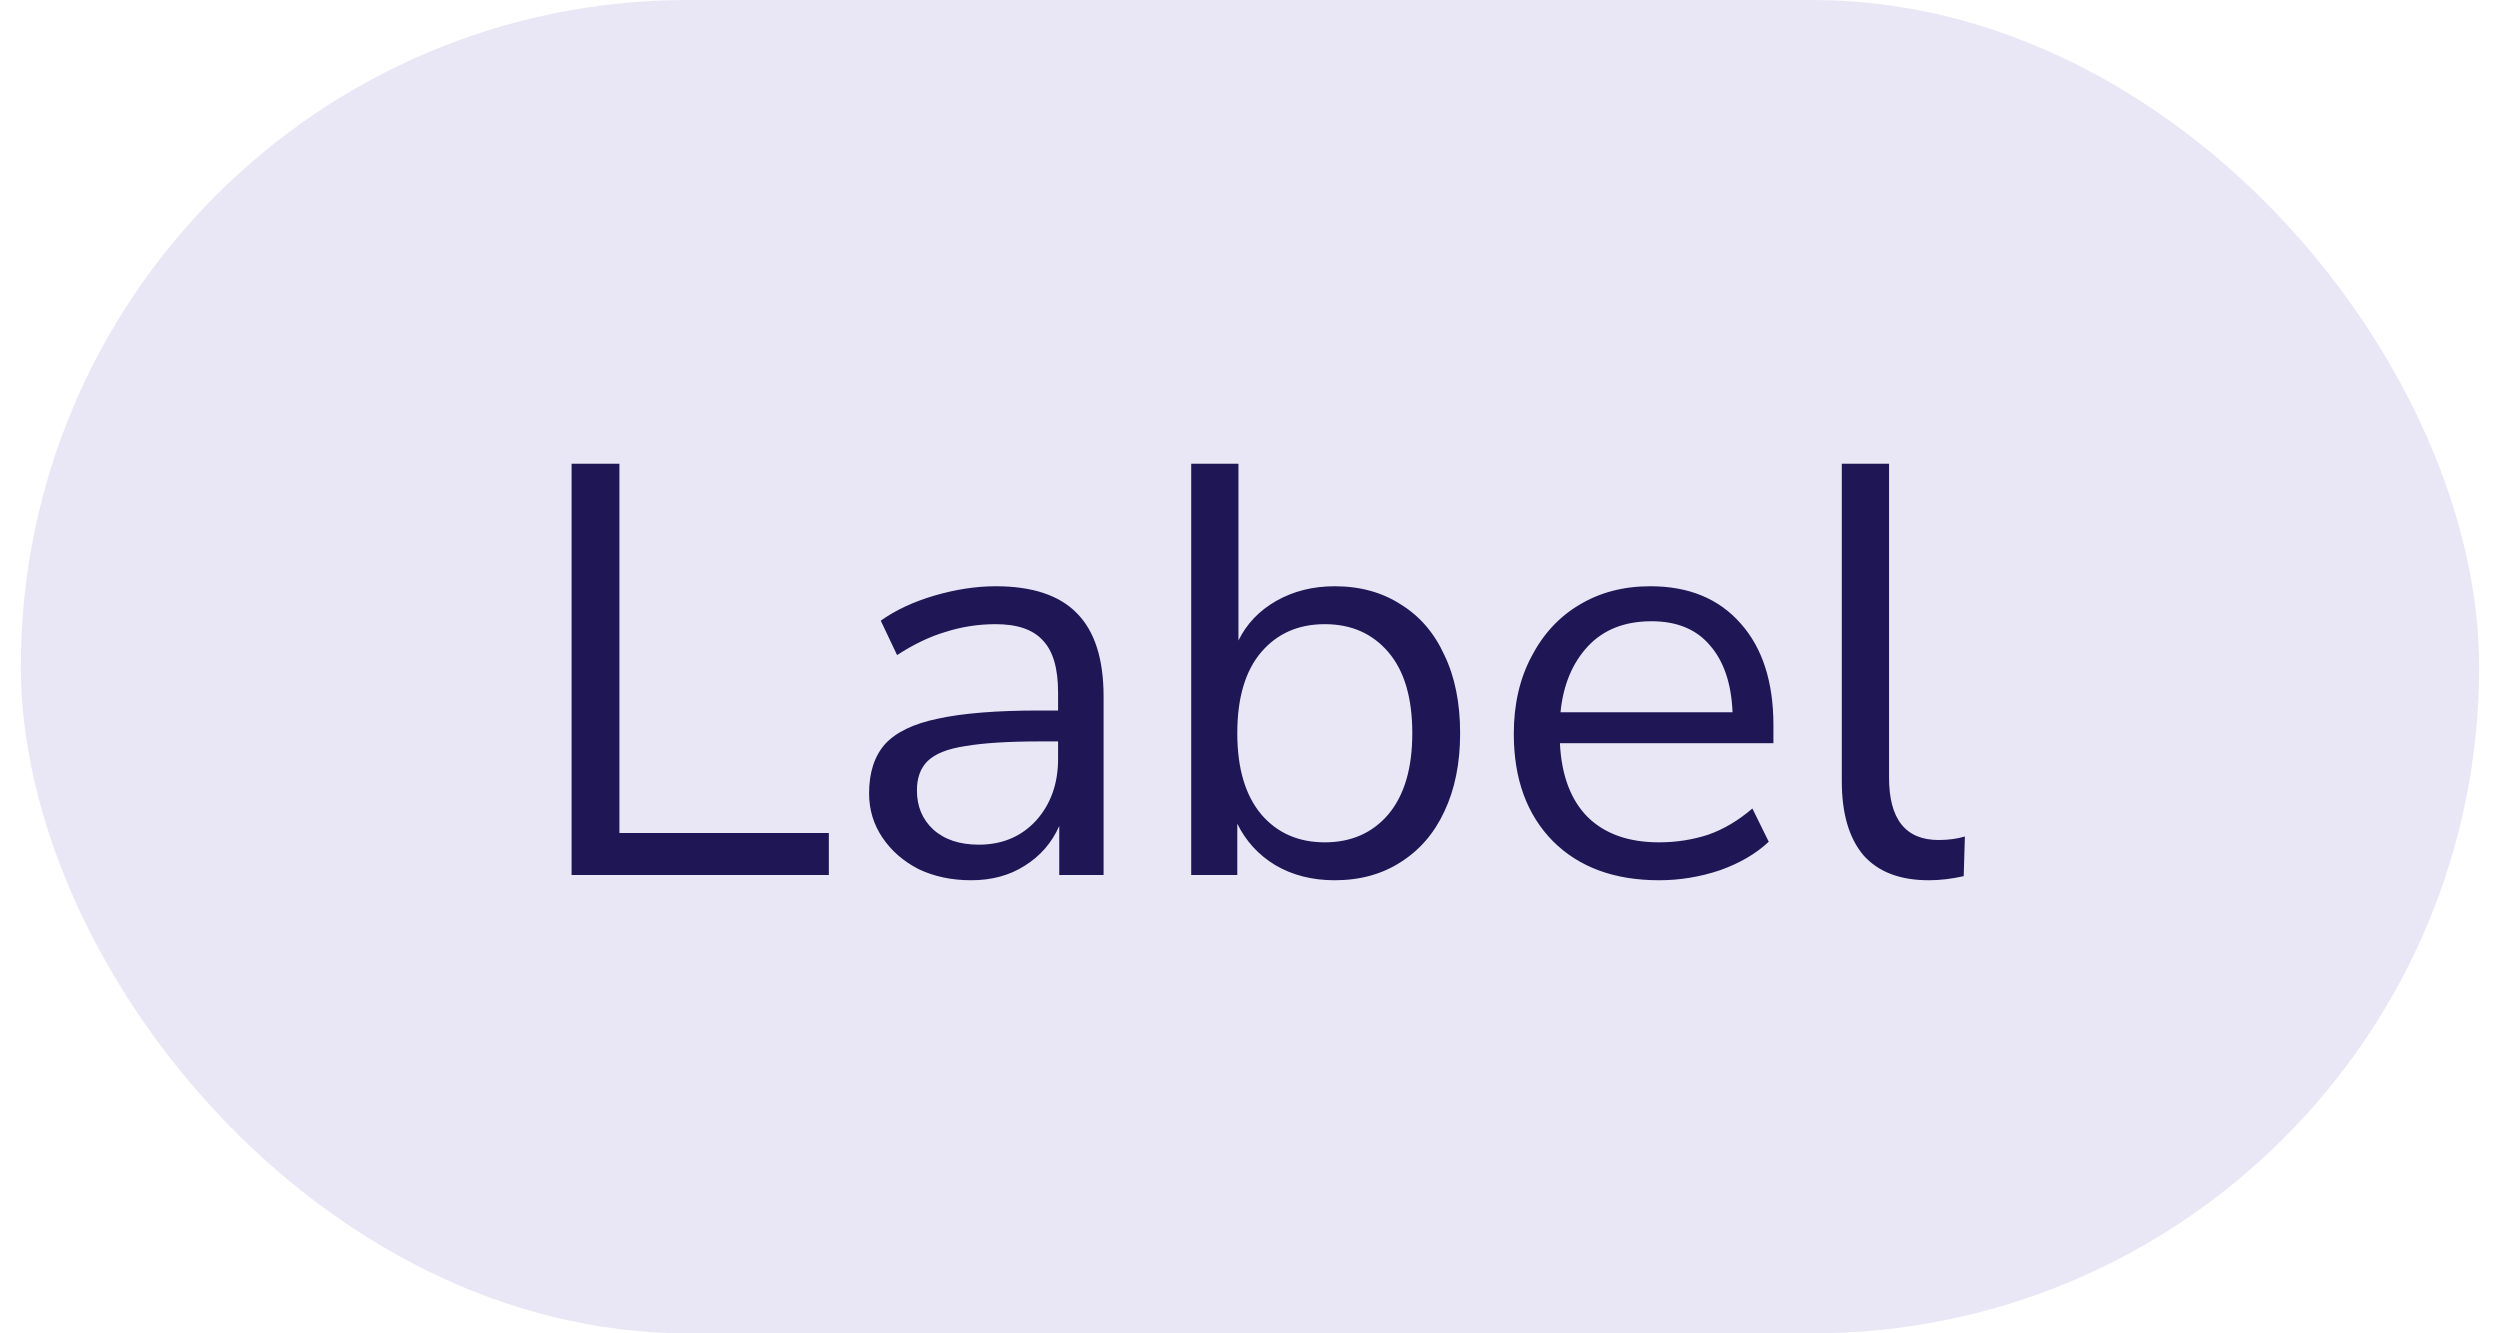
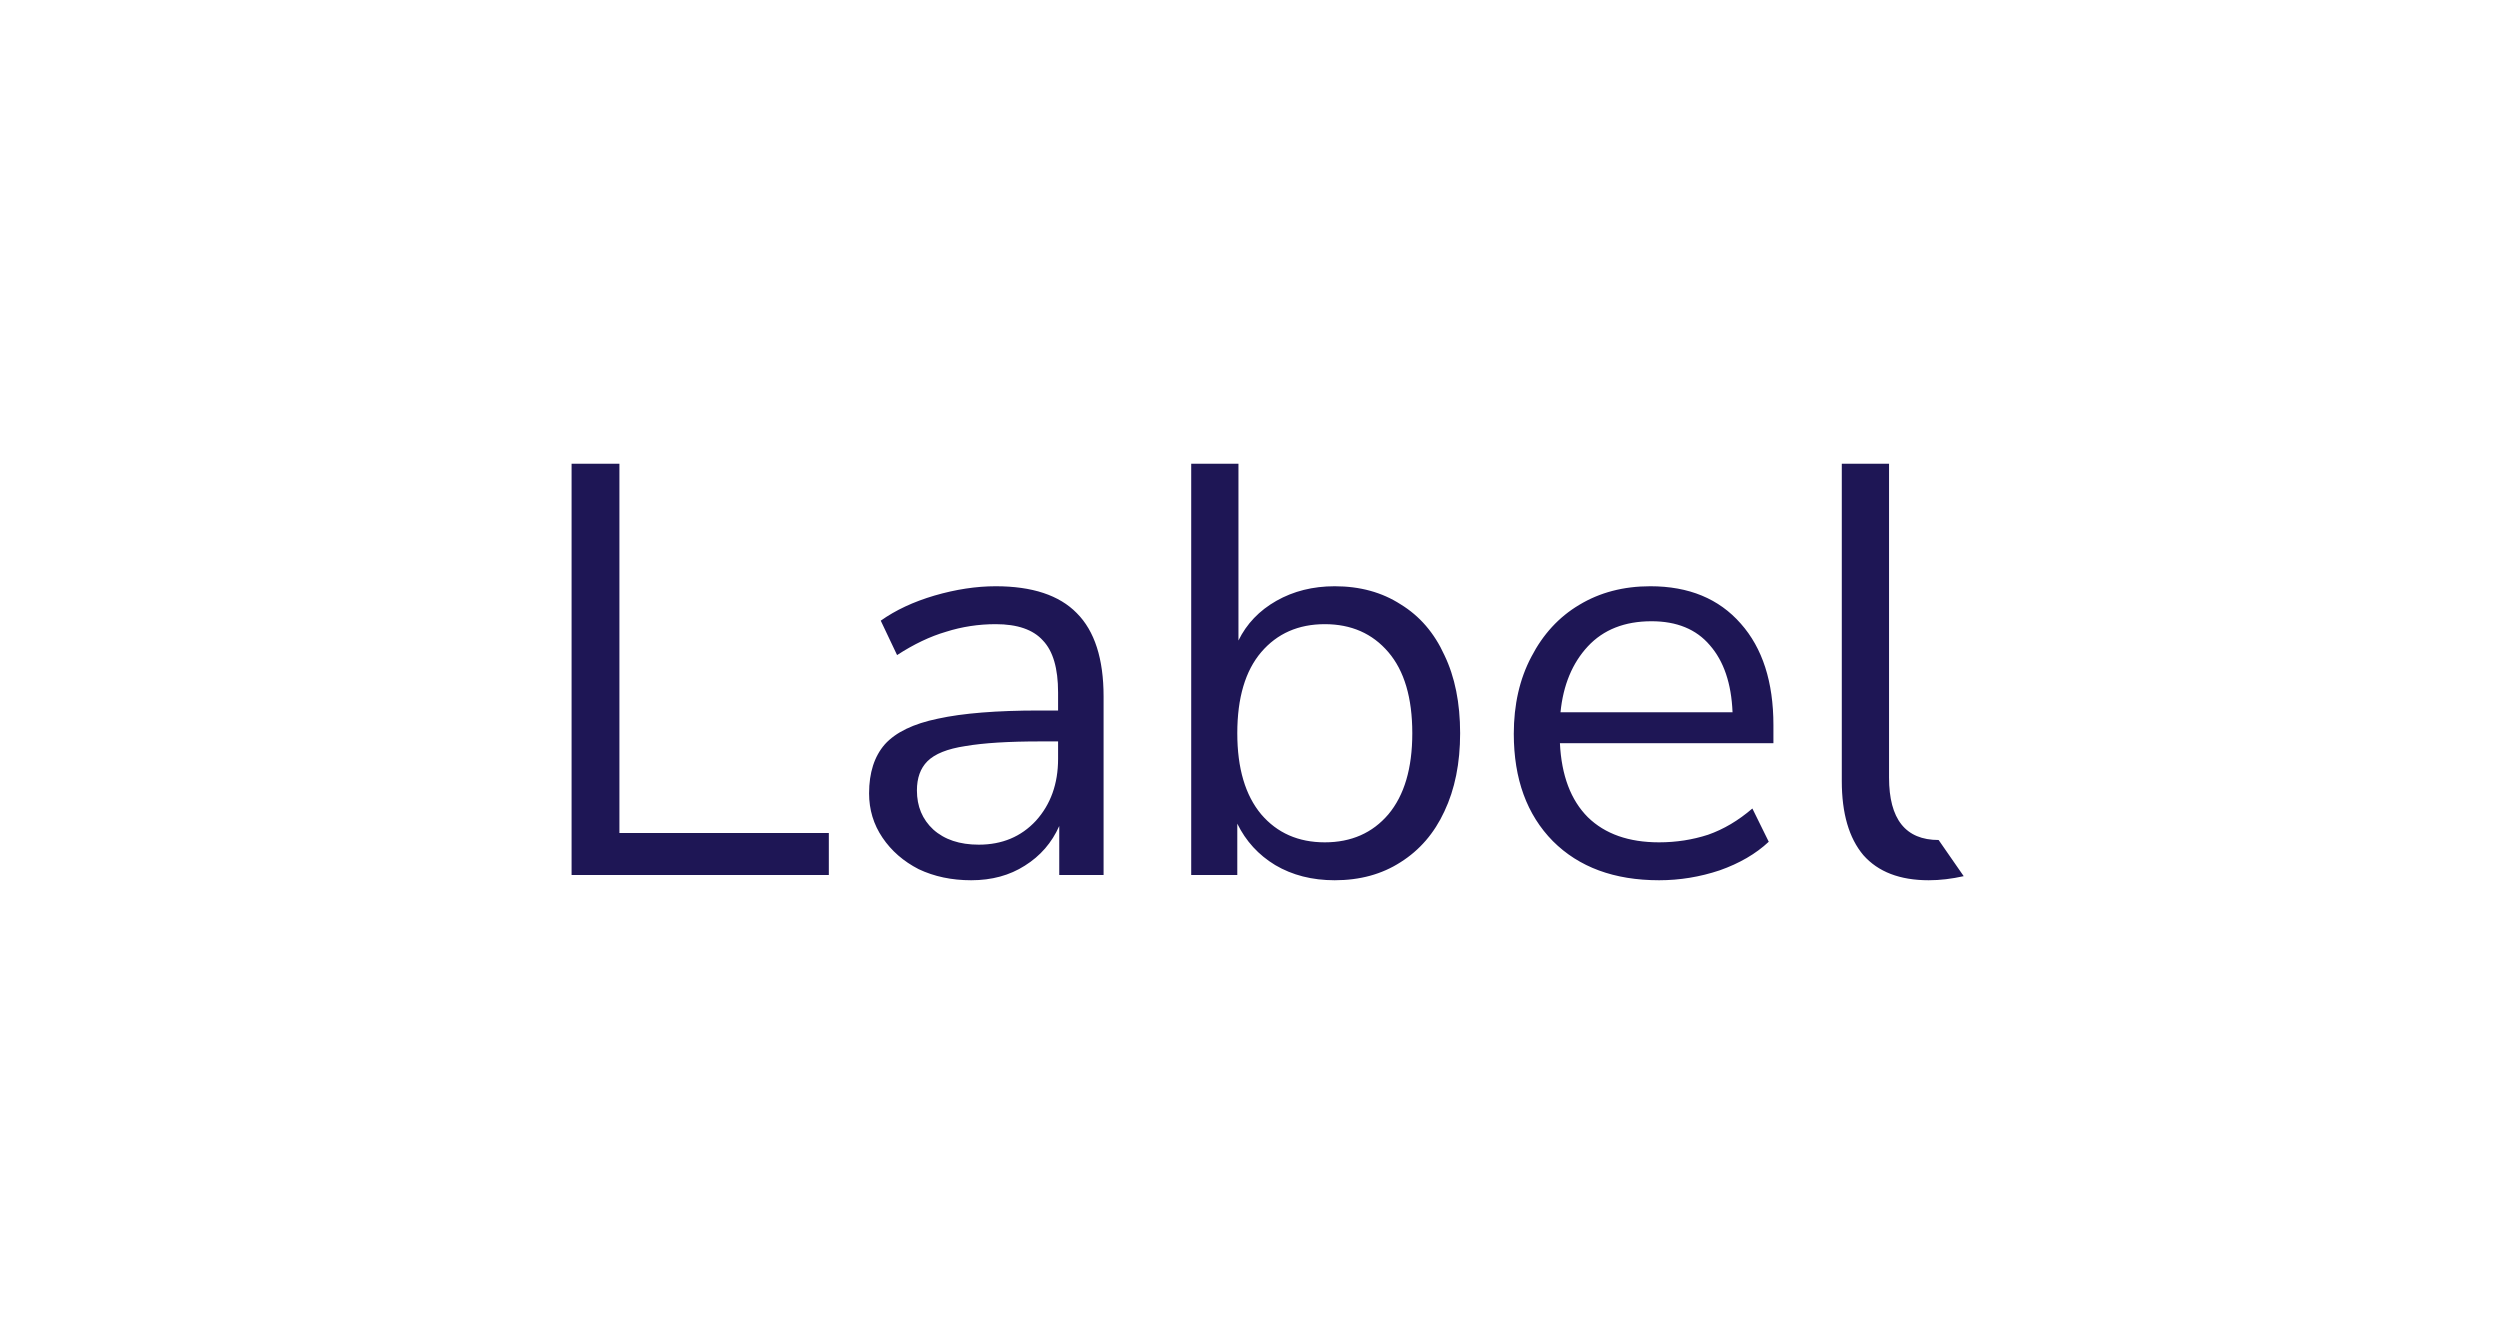
<svg xmlns="http://www.w3.org/2000/svg" width="60" height="32" viewBox="0 0 60 32" fill="none">
-   <rect x="0.5" width="59" height="32" rx="16" fill="#E9E7F6" />
-   <path d="M13.718 21V11.13H14.866V19.992H19.892V21H13.718ZM23.308 21.126C22.841 21.126 22.421 21.037 22.048 20.86C21.684 20.673 21.394 20.421 21.18 20.104C20.965 19.787 20.858 19.432 20.858 19.04C20.858 18.545 20.984 18.153 21.236 17.864C21.497 17.575 21.922 17.369 22.51 17.248C23.107 17.117 23.919 17.052 24.946 17.052H25.394V16.618C25.394 16.039 25.272 15.624 25.03 15.372C24.796 15.111 24.418 14.98 23.896 14.98C23.485 14.98 23.088 15.041 22.706 15.162C22.323 15.274 21.931 15.461 21.53 15.722L21.138 14.896C21.492 14.644 21.922 14.443 22.426 14.294C22.939 14.145 23.429 14.07 23.896 14.07C24.773 14.07 25.422 14.285 25.842 14.714C26.271 15.143 26.486 15.811 26.486 16.716V21H25.422V19.824C25.244 20.225 24.969 20.543 24.596 20.776C24.232 21.009 23.802 21.126 23.308 21.126ZM23.49 20.272C24.05 20.272 24.507 20.081 24.862 19.698C25.216 19.306 25.394 18.811 25.394 18.214V17.794H24.96C24.204 17.794 23.606 17.831 23.168 17.906C22.738 17.971 22.435 18.093 22.258 18.27C22.09 18.438 22.006 18.671 22.006 18.97C22.006 19.353 22.136 19.665 22.398 19.908C22.668 20.151 23.032 20.272 23.49 20.272ZM32.033 21.126C31.492 21.126 31.016 21.005 30.605 20.762C30.204 20.519 29.901 20.188 29.695 19.768V21H28.589V11.13H29.723V15.372C29.919 14.971 30.223 14.653 30.633 14.42C31.044 14.187 31.511 14.07 32.033 14.07C32.64 14.07 33.167 14.215 33.615 14.504C34.073 14.784 34.423 15.19 34.665 15.722C34.917 16.245 35.043 16.87 35.043 17.598C35.043 18.317 34.917 18.942 34.665 19.474C34.423 19.997 34.073 20.403 33.615 20.692C33.167 20.981 32.64 21.126 32.033 21.126ZM31.795 20.216C32.43 20.216 32.939 19.992 33.321 19.544C33.704 19.087 33.895 18.438 33.895 17.598C33.895 16.749 33.704 16.1 33.321 15.652C32.939 15.204 32.43 14.98 31.795 14.98C31.161 14.98 30.652 15.204 30.269 15.652C29.887 16.1 29.695 16.749 29.695 17.598C29.695 18.438 29.887 19.087 30.269 19.544C30.652 19.992 31.161 20.216 31.795 20.216ZM39.818 21.126C38.744 21.126 37.895 20.813 37.27 20.188C36.644 19.553 36.331 18.695 36.331 17.612C36.331 16.912 36.471 16.296 36.752 15.764C37.032 15.223 37.414 14.807 37.9 14.518C38.394 14.219 38.964 14.07 39.608 14.07C40.532 14.07 41.255 14.369 41.778 14.966C42.3 15.554 42.562 16.366 42.562 17.402V17.836H37.438C37.475 18.611 37.699 19.203 38.109 19.614C38.52 20.015 39.09 20.216 39.818 20.216C40.228 20.216 40.62 20.155 40.993 20.034C41.367 19.903 41.721 19.693 42.057 19.404L42.45 20.202C42.142 20.491 41.749 20.72 41.273 20.888C40.797 21.047 40.312 21.126 39.818 21.126ZM39.636 14.91C38.992 14.91 38.483 15.111 38.109 15.512C37.736 15.913 37.517 16.441 37.452 17.094H41.581C41.553 16.403 41.371 15.867 41.035 15.484C40.709 15.101 40.242 14.91 39.636 14.91ZM46.289 21.126C45.598 21.126 45.075 20.925 44.721 20.524C44.375 20.113 44.203 19.521 44.203 18.746V11.13H45.337V18.662C45.337 19.661 45.733 20.16 46.527 20.16C46.76 20.16 46.97 20.132 47.157 20.076L47.129 21.028C46.839 21.093 46.559 21.126 46.289 21.126Z" fill="#1E1655" />
+   <path d="M13.718 21V11.13H14.866V19.992H19.892V21H13.718ZM23.308 21.126C22.841 21.126 22.421 21.037 22.048 20.86C21.684 20.673 21.394 20.421 21.18 20.104C20.965 19.787 20.858 19.432 20.858 19.04C20.858 18.545 20.984 18.153 21.236 17.864C21.497 17.575 21.922 17.369 22.51 17.248C23.107 17.117 23.919 17.052 24.946 17.052H25.394V16.618C25.394 16.039 25.272 15.624 25.03 15.372C24.796 15.111 24.418 14.98 23.896 14.98C23.485 14.98 23.088 15.041 22.706 15.162C22.323 15.274 21.931 15.461 21.53 15.722L21.138 14.896C21.492 14.644 21.922 14.443 22.426 14.294C22.939 14.145 23.429 14.07 23.896 14.07C24.773 14.07 25.422 14.285 25.842 14.714C26.271 15.143 26.486 15.811 26.486 16.716V21H25.422V19.824C25.244 20.225 24.969 20.543 24.596 20.776C24.232 21.009 23.802 21.126 23.308 21.126ZM23.49 20.272C24.05 20.272 24.507 20.081 24.862 19.698C25.216 19.306 25.394 18.811 25.394 18.214V17.794H24.96C24.204 17.794 23.606 17.831 23.168 17.906C22.738 17.971 22.435 18.093 22.258 18.27C22.09 18.438 22.006 18.671 22.006 18.97C22.006 19.353 22.136 19.665 22.398 19.908C22.668 20.151 23.032 20.272 23.49 20.272ZM32.033 21.126C31.492 21.126 31.016 21.005 30.605 20.762C30.204 20.519 29.901 20.188 29.695 19.768V21H28.589V11.13H29.723V15.372C29.919 14.971 30.223 14.653 30.633 14.42C31.044 14.187 31.511 14.07 32.033 14.07C32.64 14.07 33.167 14.215 33.615 14.504C34.073 14.784 34.423 15.19 34.665 15.722C34.917 16.245 35.043 16.87 35.043 17.598C35.043 18.317 34.917 18.942 34.665 19.474C34.423 19.997 34.073 20.403 33.615 20.692C33.167 20.981 32.64 21.126 32.033 21.126ZM31.795 20.216C32.43 20.216 32.939 19.992 33.321 19.544C33.704 19.087 33.895 18.438 33.895 17.598C33.895 16.749 33.704 16.1 33.321 15.652C32.939 15.204 32.43 14.98 31.795 14.98C31.161 14.98 30.652 15.204 30.269 15.652C29.887 16.1 29.695 16.749 29.695 17.598C29.695 18.438 29.887 19.087 30.269 19.544C30.652 19.992 31.161 20.216 31.795 20.216ZM39.818 21.126C38.744 21.126 37.895 20.813 37.27 20.188C36.644 19.553 36.331 18.695 36.331 17.612C36.331 16.912 36.471 16.296 36.752 15.764C37.032 15.223 37.414 14.807 37.9 14.518C38.394 14.219 38.964 14.07 39.608 14.07C40.532 14.07 41.255 14.369 41.778 14.966C42.3 15.554 42.562 16.366 42.562 17.402V17.836H37.438C37.475 18.611 37.699 19.203 38.109 19.614C38.52 20.015 39.09 20.216 39.818 20.216C40.228 20.216 40.62 20.155 40.993 20.034C41.367 19.903 41.721 19.693 42.057 19.404L42.45 20.202C42.142 20.491 41.749 20.72 41.273 20.888C40.797 21.047 40.312 21.126 39.818 21.126ZM39.636 14.91C38.992 14.91 38.483 15.111 38.109 15.512C37.736 15.913 37.517 16.441 37.452 17.094H41.581C41.553 16.403 41.371 15.867 41.035 15.484C40.709 15.101 40.242 14.91 39.636 14.91ZM46.289 21.126C45.598 21.126 45.075 20.925 44.721 20.524C44.375 20.113 44.203 19.521 44.203 18.746V11.13H45.337V18.662C45.337 19.661 45.733 20.16 46.527 20.16L47.129 21.028C46.839 21.093 46.559 21.126 46.289 21.126Z" fill="#1E1655" />
</svg>